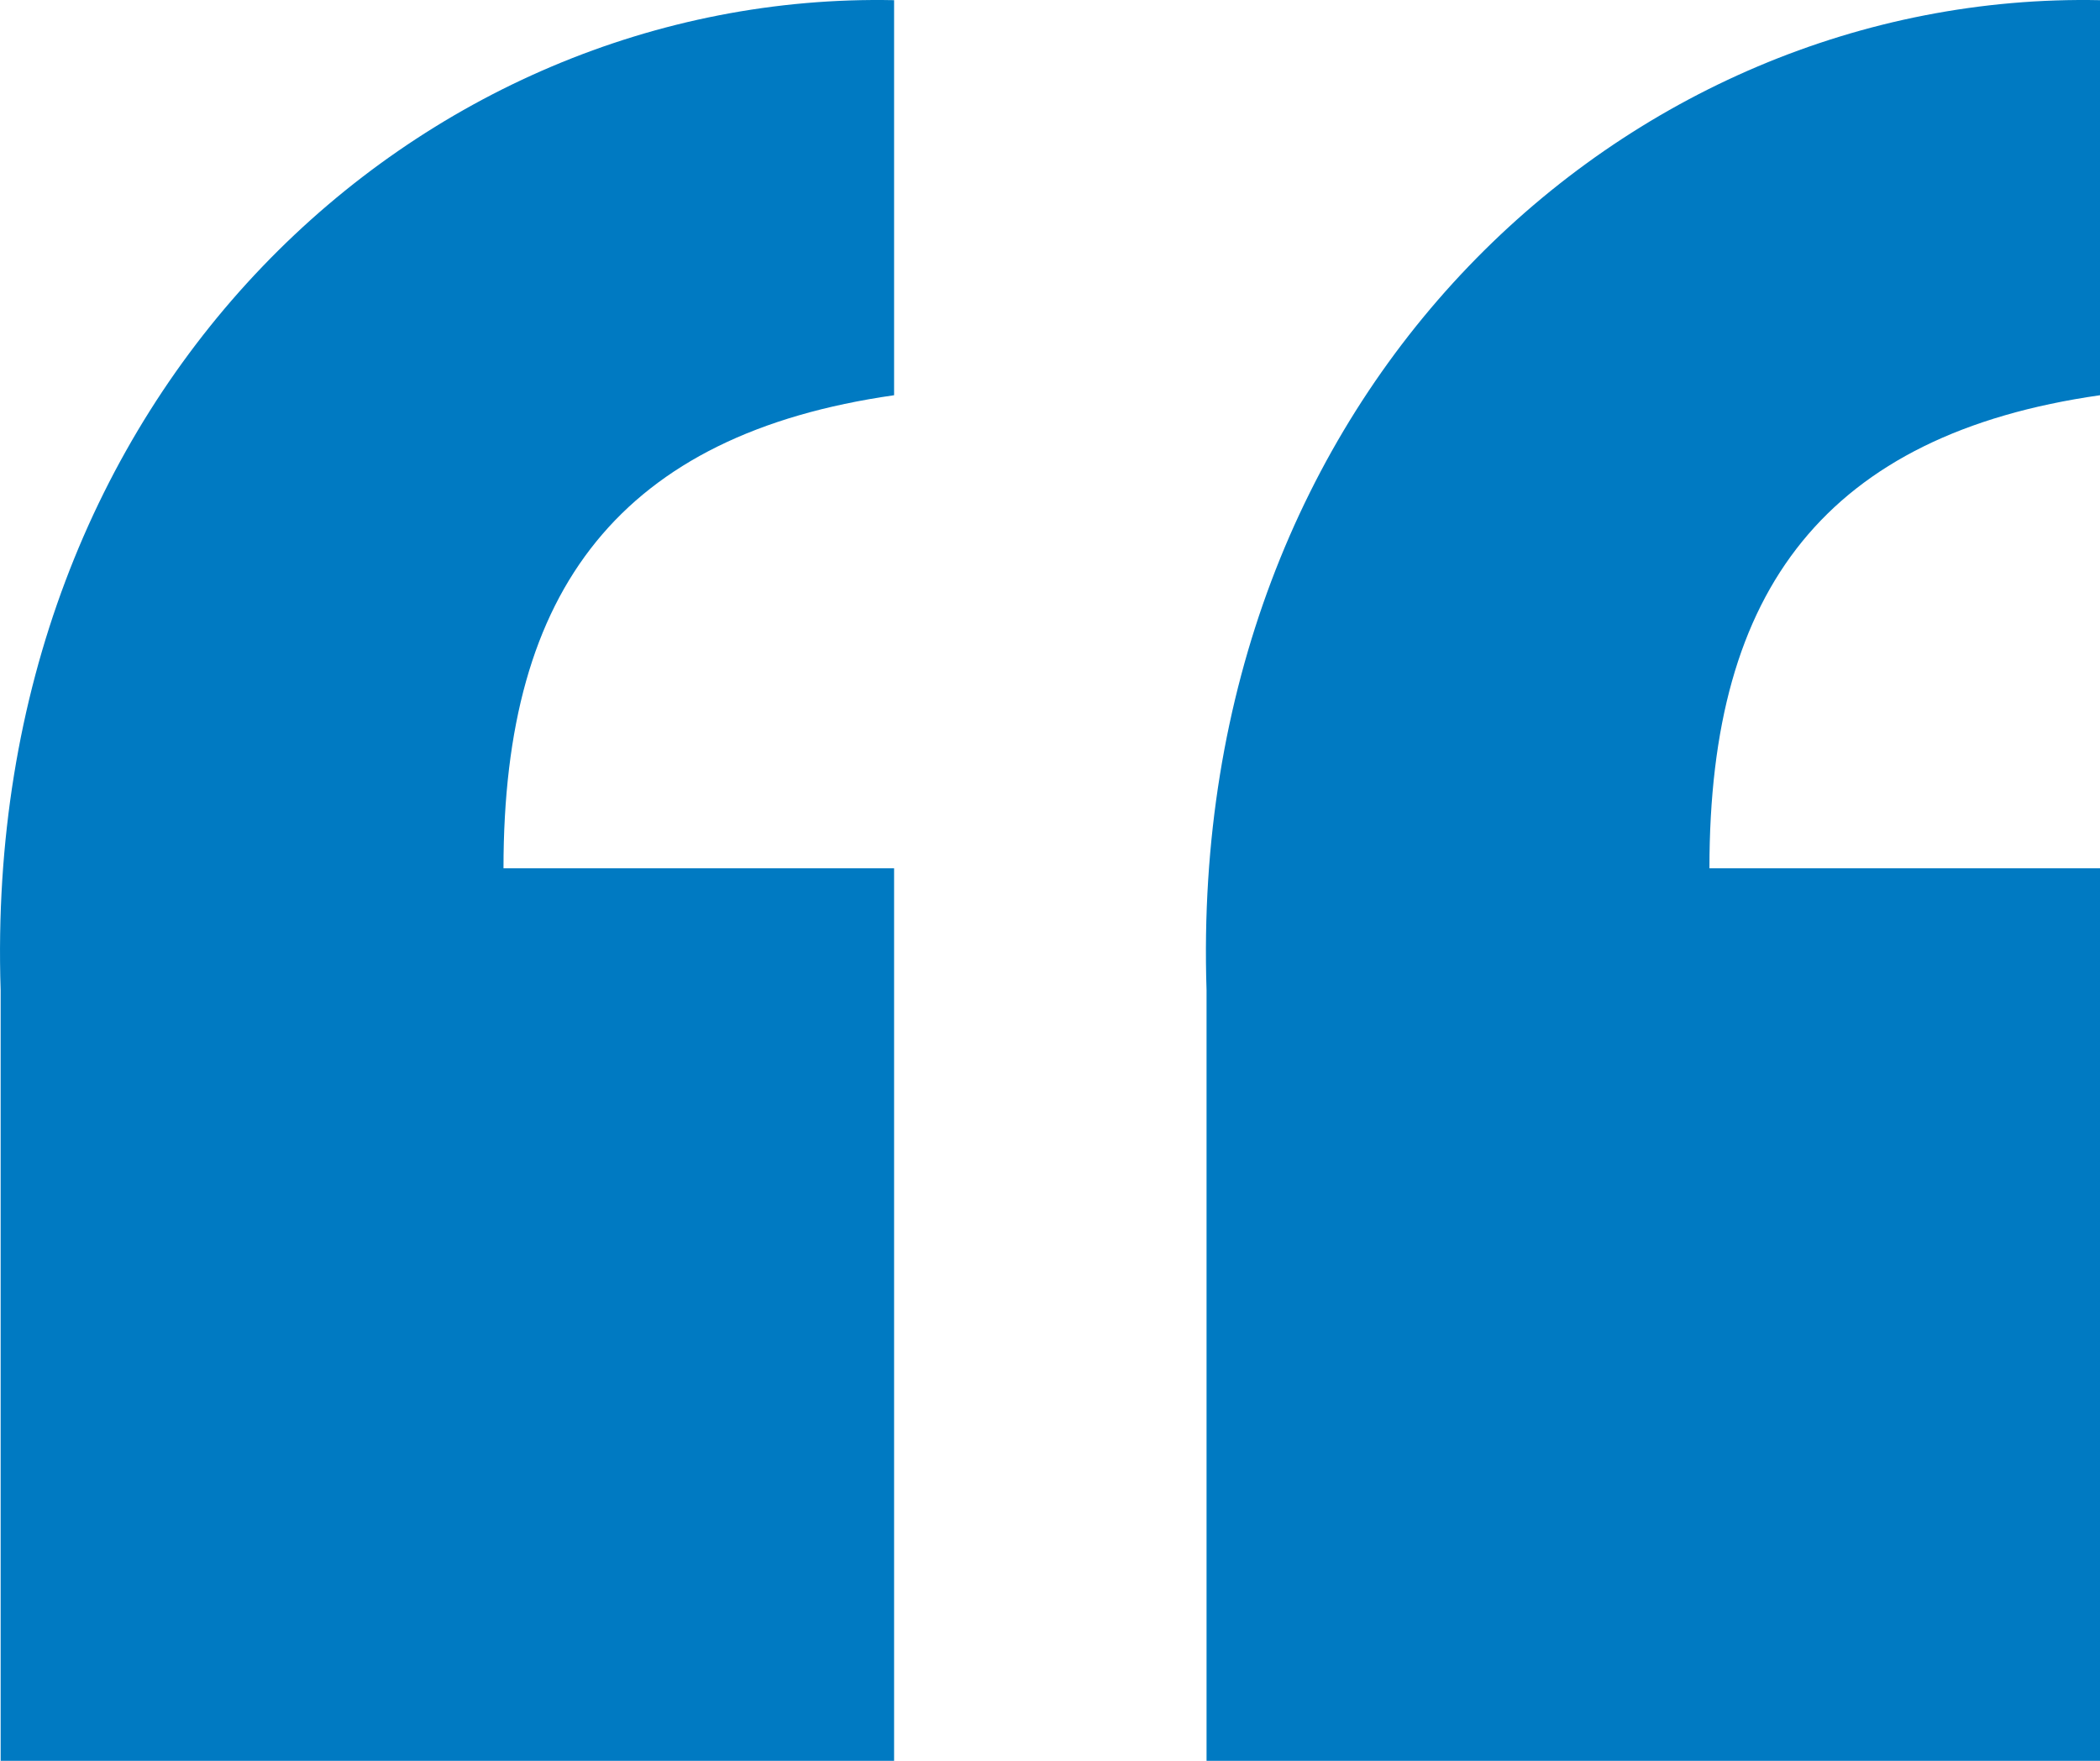
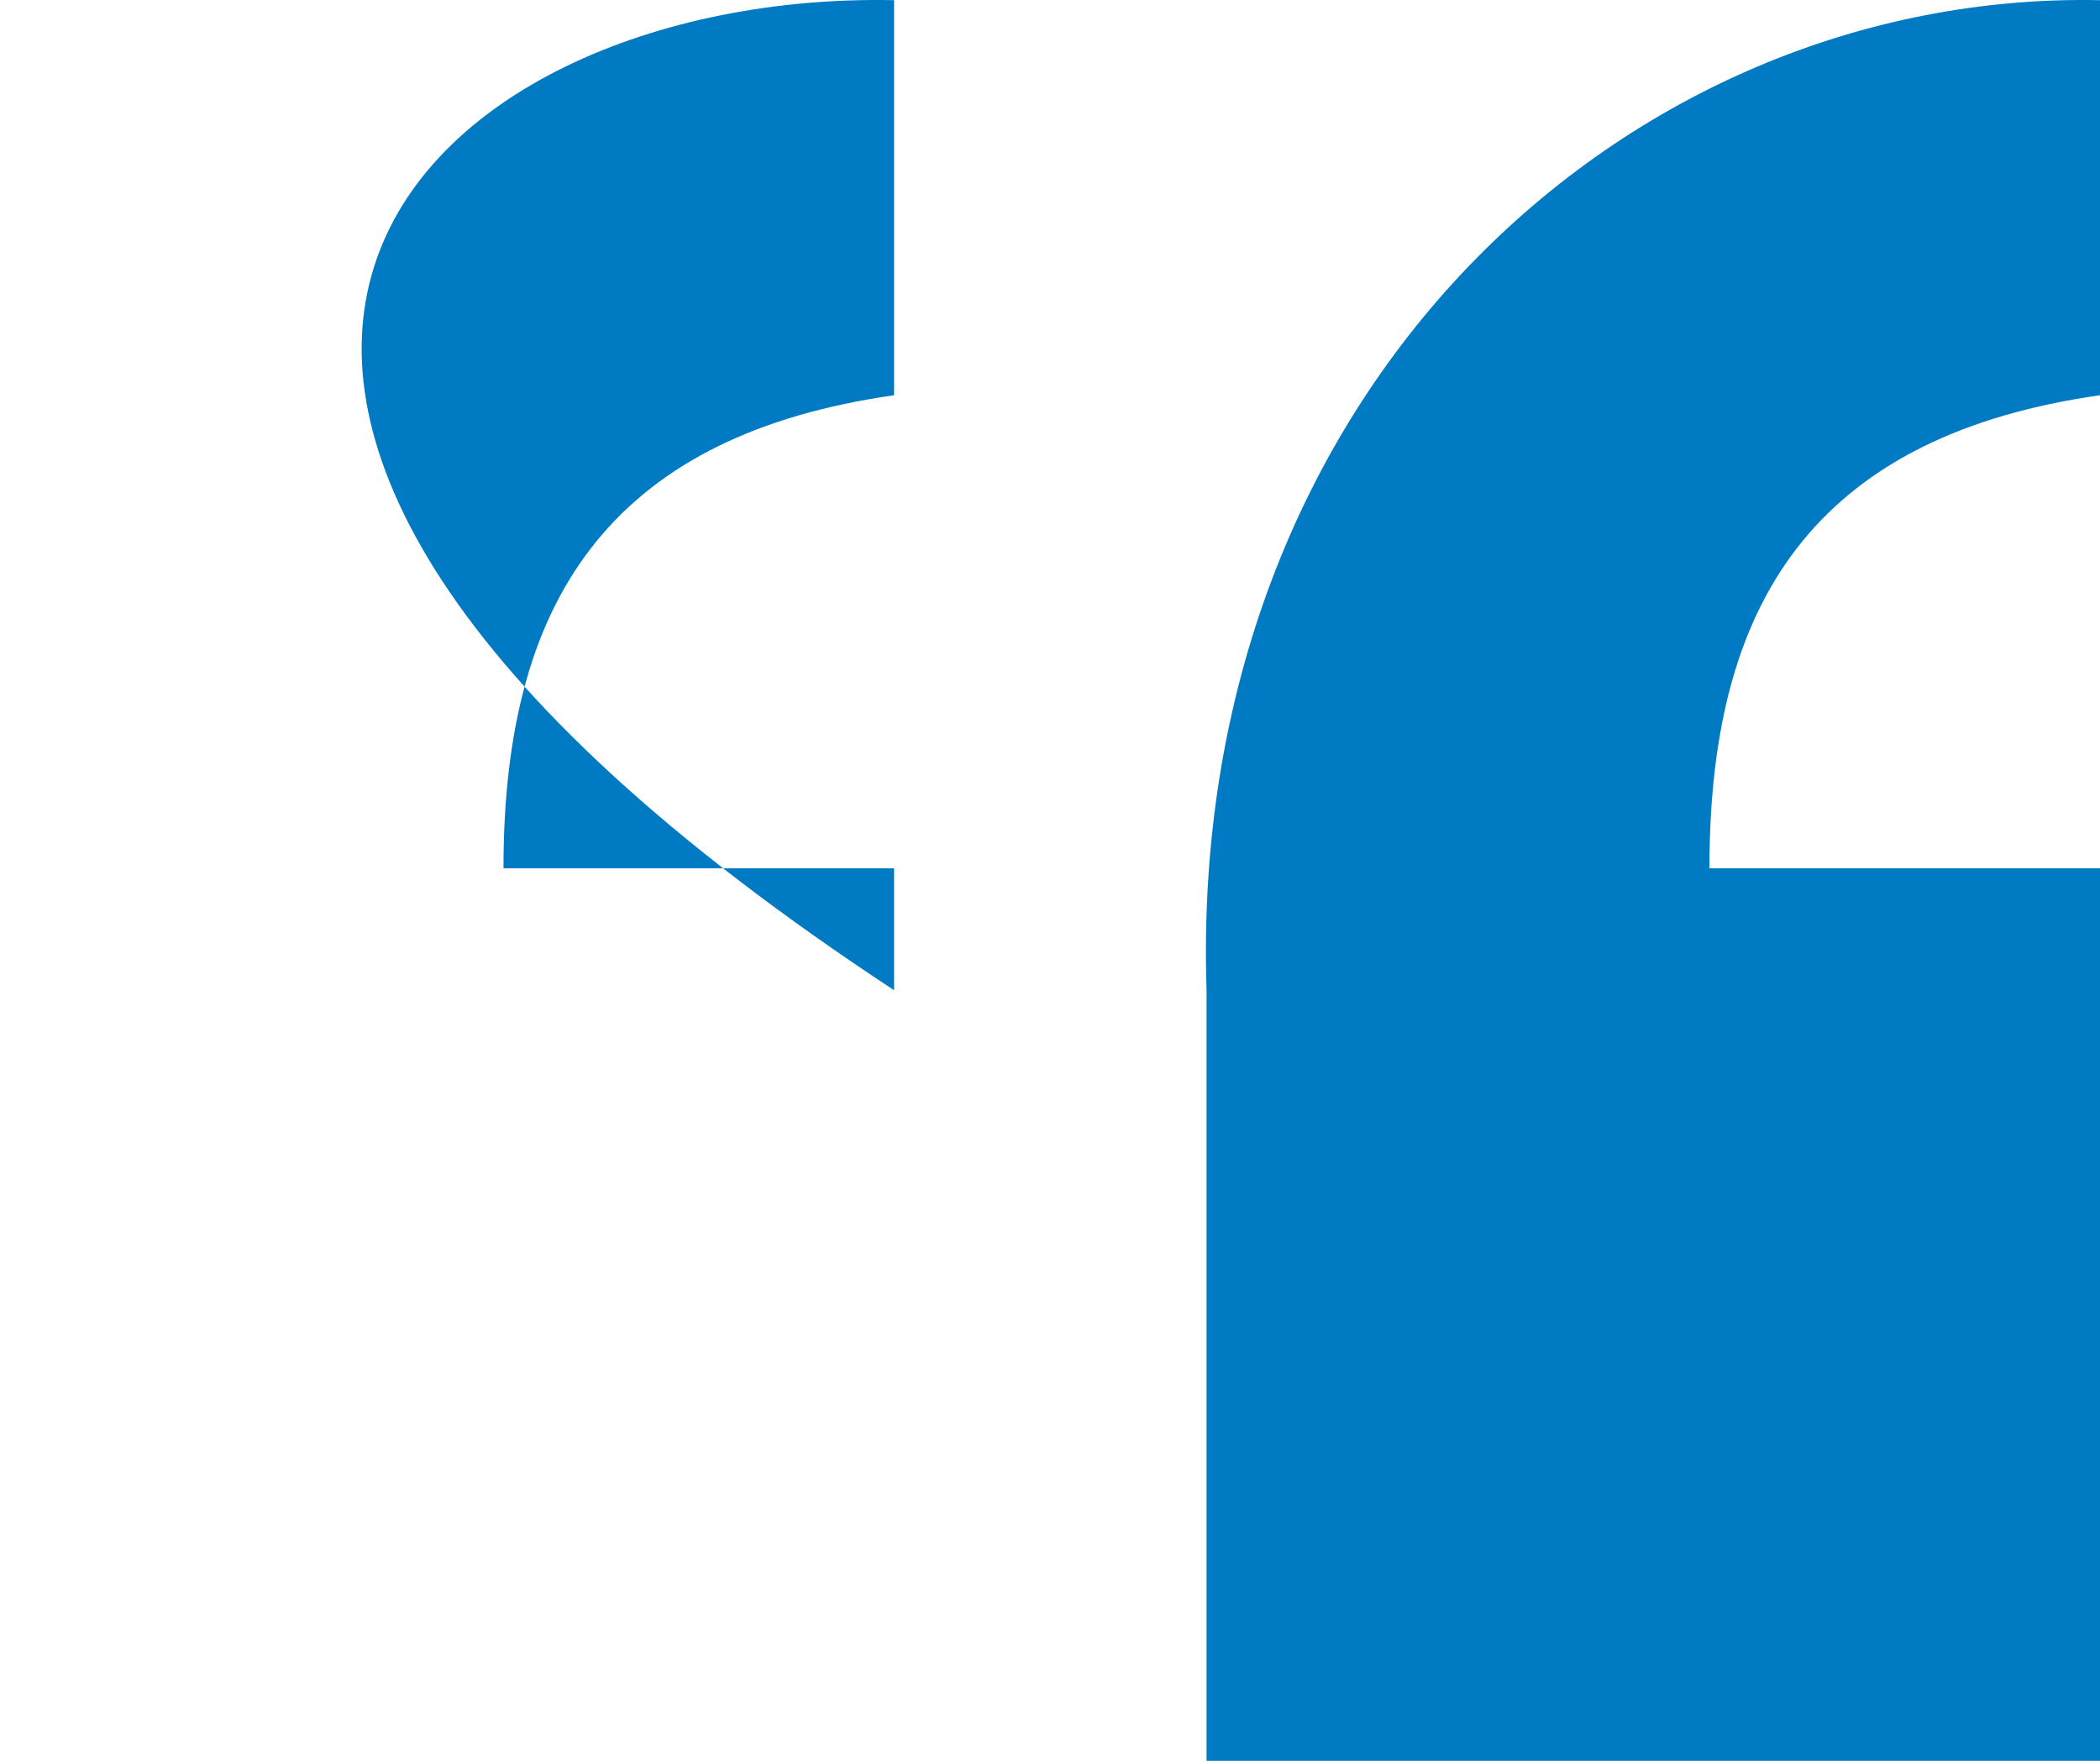
<svg xmlns="http://www.w3.org/2000/svg" width="62" height="52" viewBox="0 0 62 52" fill="none">
-   <path d="M62 0.005V11.672C57.964 12.248 55.081 13.688 53.207 15.992C51.333 18.297 50.469 21.466 50.469 25.642H62V52H35.622V29.243C35.045 11.528 48.018 -0.283 62 0.005ZM26.397 0.005V11.672C22.361 12.248 19.478 13.688 17.604 15.992C15.73 18.297 14.865 21.466 14.865 25.642H26.397V52H0.019V29.243C-0.558 11.528 12.415 -0.283 26.397 0.005Z" fill="#007AC2" />
+   <path d="M62 0.005V11.672C57.964 12.248 55.081 13.688 53.207 15.992C51.333 18.297 50.469 21.466 50.469 25.642H62V52H35.622V29.243C35.045 11.528 48.018 -0.283 62 0.005ZM26.397 0.005V11.672C22.361 12.248 19.478 13.688 17.604 15.992C15.73 18.297 14.865 21.466 14.865 25.642H26.397V52V29.243C-0.558 11.528 12.415 -0.283 26.397 0.005Z" fill="#007AC2" />
</svg>